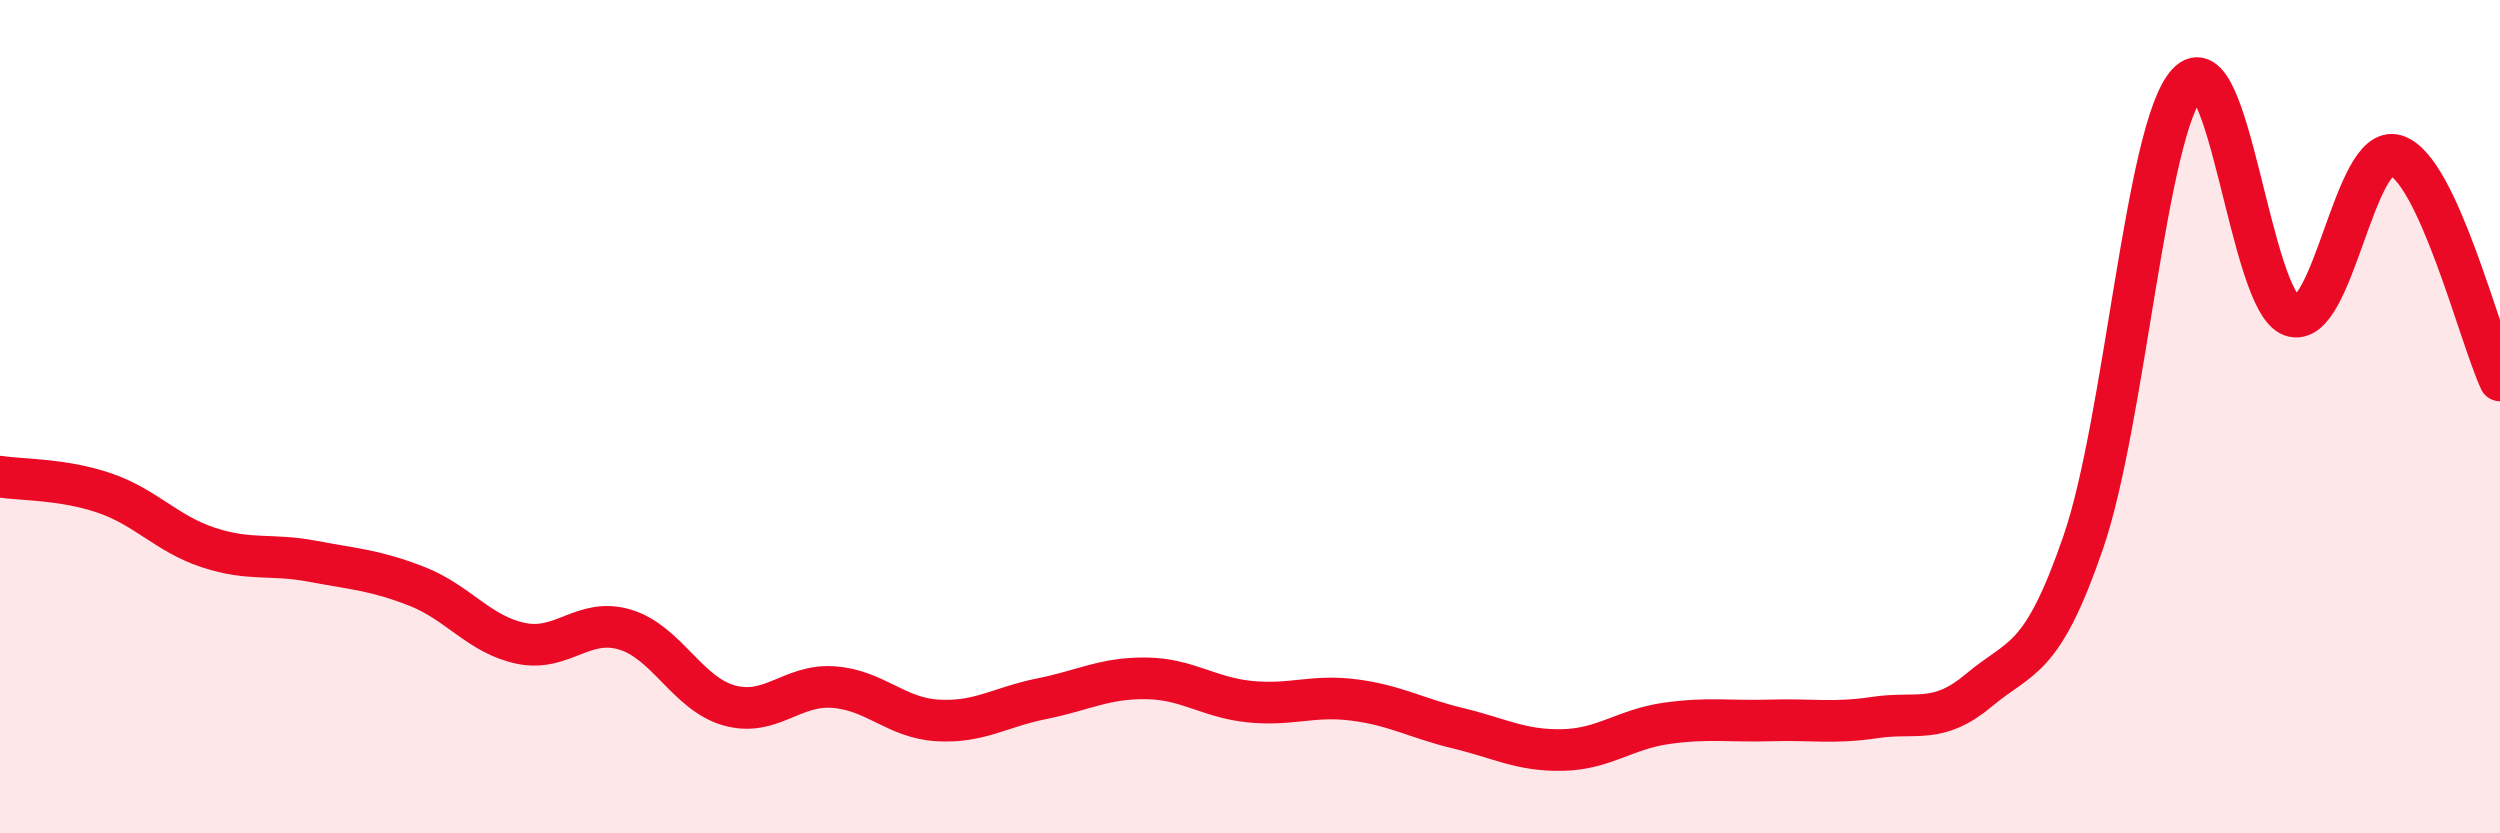
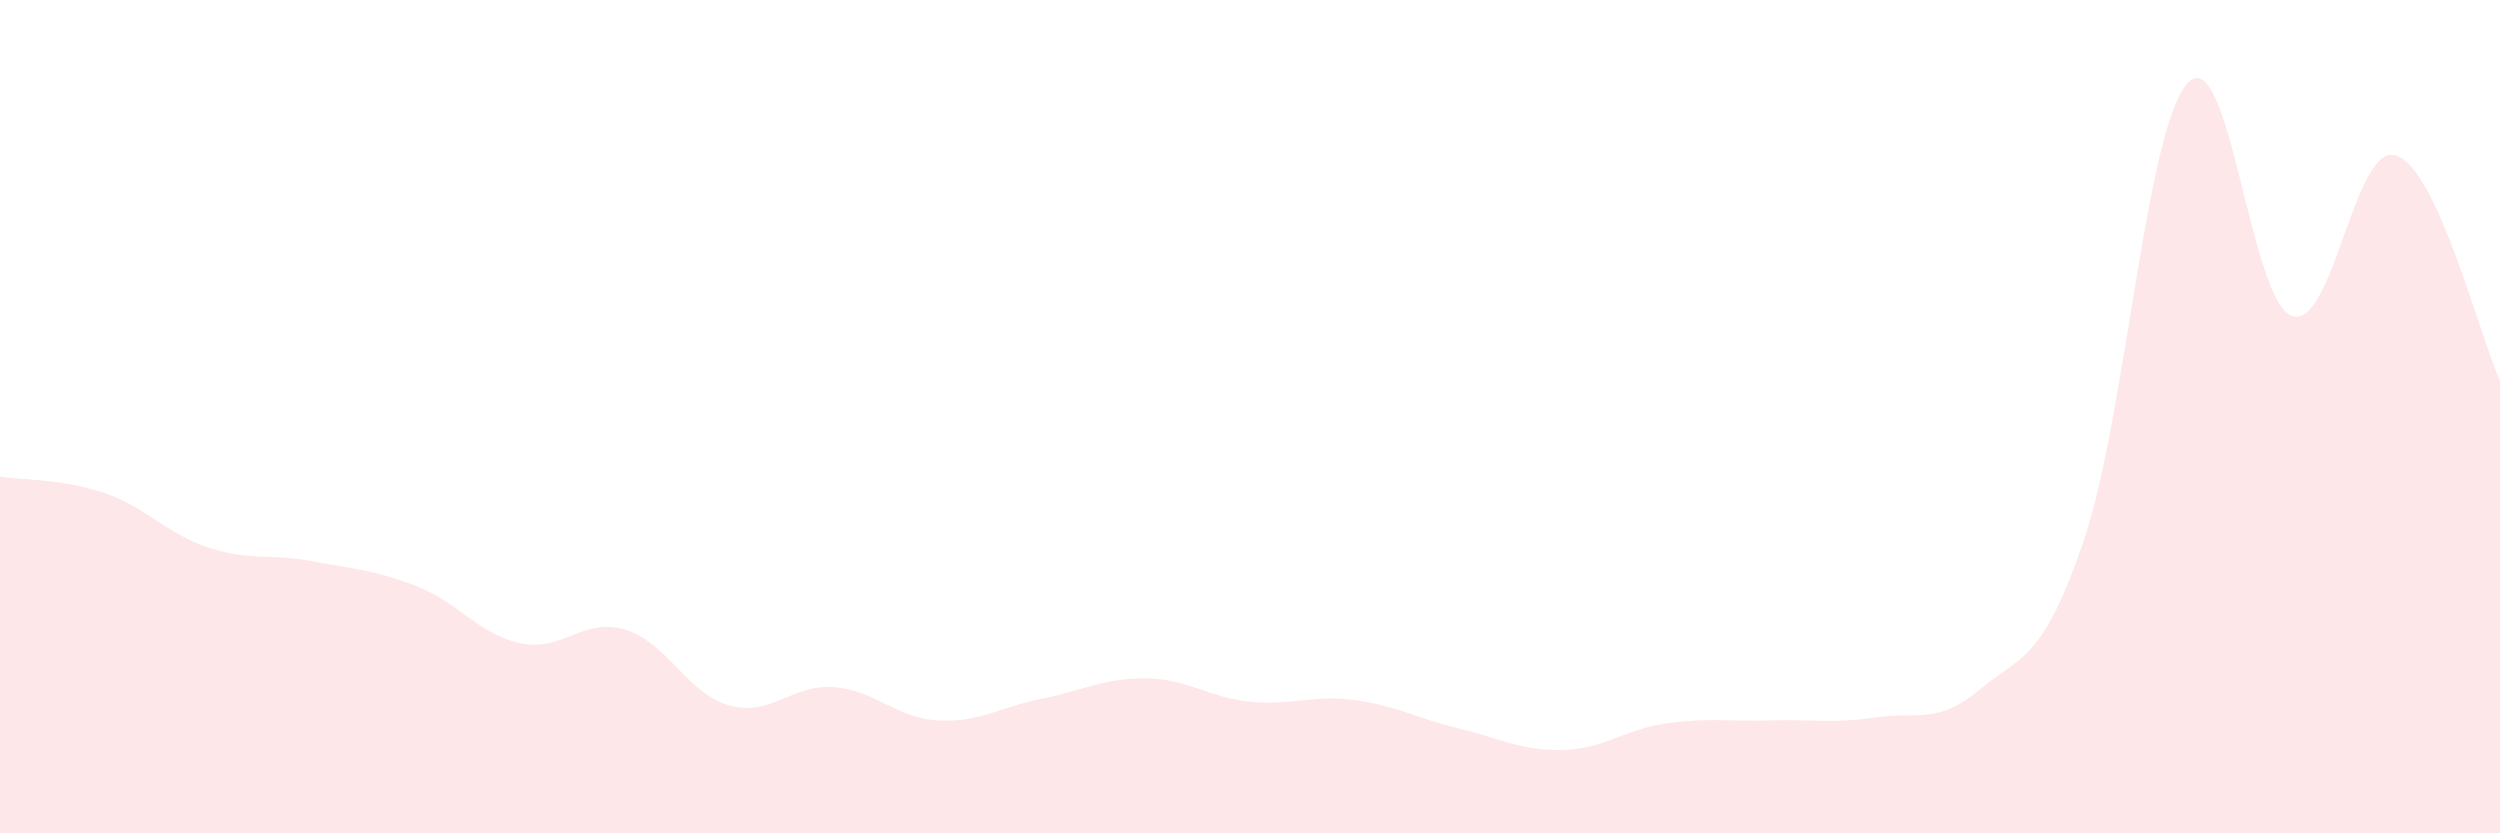
<svg xmlns="http://www.w3.org/2000/svg" width="60" height="20" viewBox="0 0 60 20">
  <path d="M 0,11.44 C 0.5,11.52 1.5,11.49 2.5,11.83 C 3.5,12.17 4,12.81 5,13.14 C 6,13.47 6.5,13.28 7.5,13.47 C 8.5,13.66 9,13.68 10,14.07 C 11,14.46 11.5,15.23 12.5,15.44 C 13.5,15.65 14,14.81 15,15.11 C 16,15.41 16.5,16.65 17.5,16.93 C 18.5,17.21 19,16.42 20,16.49 C 21,16.56 21.5,17.23 22.5,17.29 C 23.5,17.35 24,16.97 25,16.77 C 26,16.57 26.5,16.27 27.5,16.28 C 28.5,16.29 29,16.74 30,16.84 C 31,16.94 31.5,16.67 32.5,16.8 C 33.5,16.93 34,17.24 35,17.48 C 36,17.72 36.5,18.02 37.5,18 C 38.5,17.98 39,17.5 40,17.36 C 41,17.22 41.5,17.32 42.5,17.29 C 43.5,17.26 44,17.37 45,17.22 C 46,17.07 46.5,17.4 47.5,16.56 C 48.5,15.72 49,15.92 50,13.01 C 51,10.1 51.5,3.09 52.5,2 C 53.5,0.91 54,7.23 55,7.58 C 56,7.93 56.5,3.42 57.5,3.73 C 58.5,4.04 59.5,8.05 60,9.13L60 20L0 20Z" fill="#EB0A25" opacity="0.1" stroke-linecap="round" stroke-linejoin="round" />
-   <path d="M 0,11.44 C 0.5,11.52 1.5,11.49 2.5,11.83 C 3.5,12.17 4,12.81 5,13.14 C 6,13.47 6.5,13.28 7.5,13.47 C 8.5,13.66 9,13.68 10,14.07 C 11,14.46 11.5,15.23 12.5,15.44 C 13.5,15.65 14,14.81 15,15.11 C 16,15.41 16.5,16.65 17.5,16.93 C 18.5,17.21 19,16.42 20,16.49 C 21,16.56 21.5,17.23 22.5,17.29 C 23.5,17.35 24,16.97 25,16.77 C 26,16.57 26.5,16.27 27.5,16.28 C 28.5,16.29 29,16.74 30,16.84 C 31,16.94 31.5,16.67 32.5,16.8 C 33.5,16.93 34,17.24 35,17.48 C 36,17.72 36.5,18.02 37.5,18 C 38.5,17.98 39,17.5 40,17.36 C 41,17.22 41.5,17.32 42.5,17.29 C 43.5,17.26 44,17.37 45,17.22 C 46,17.07 46.5,17.4 47.5,16.56 C 48.5,15.72 49,15.92 50,13.01 C 51,10.1 51.5,3.09 52.5,2 C 53.5,0.91 54,7.23 55,7.58 C 56,7.93 56.5,3.42 57.5,3.73 C 58.5,4.04 59.5,8.05 60,9.13" stroke="#EB0A25" stroke-width="1" fill="none" stroke-linecap="round" stroke-linejoin="round" />
</svg>